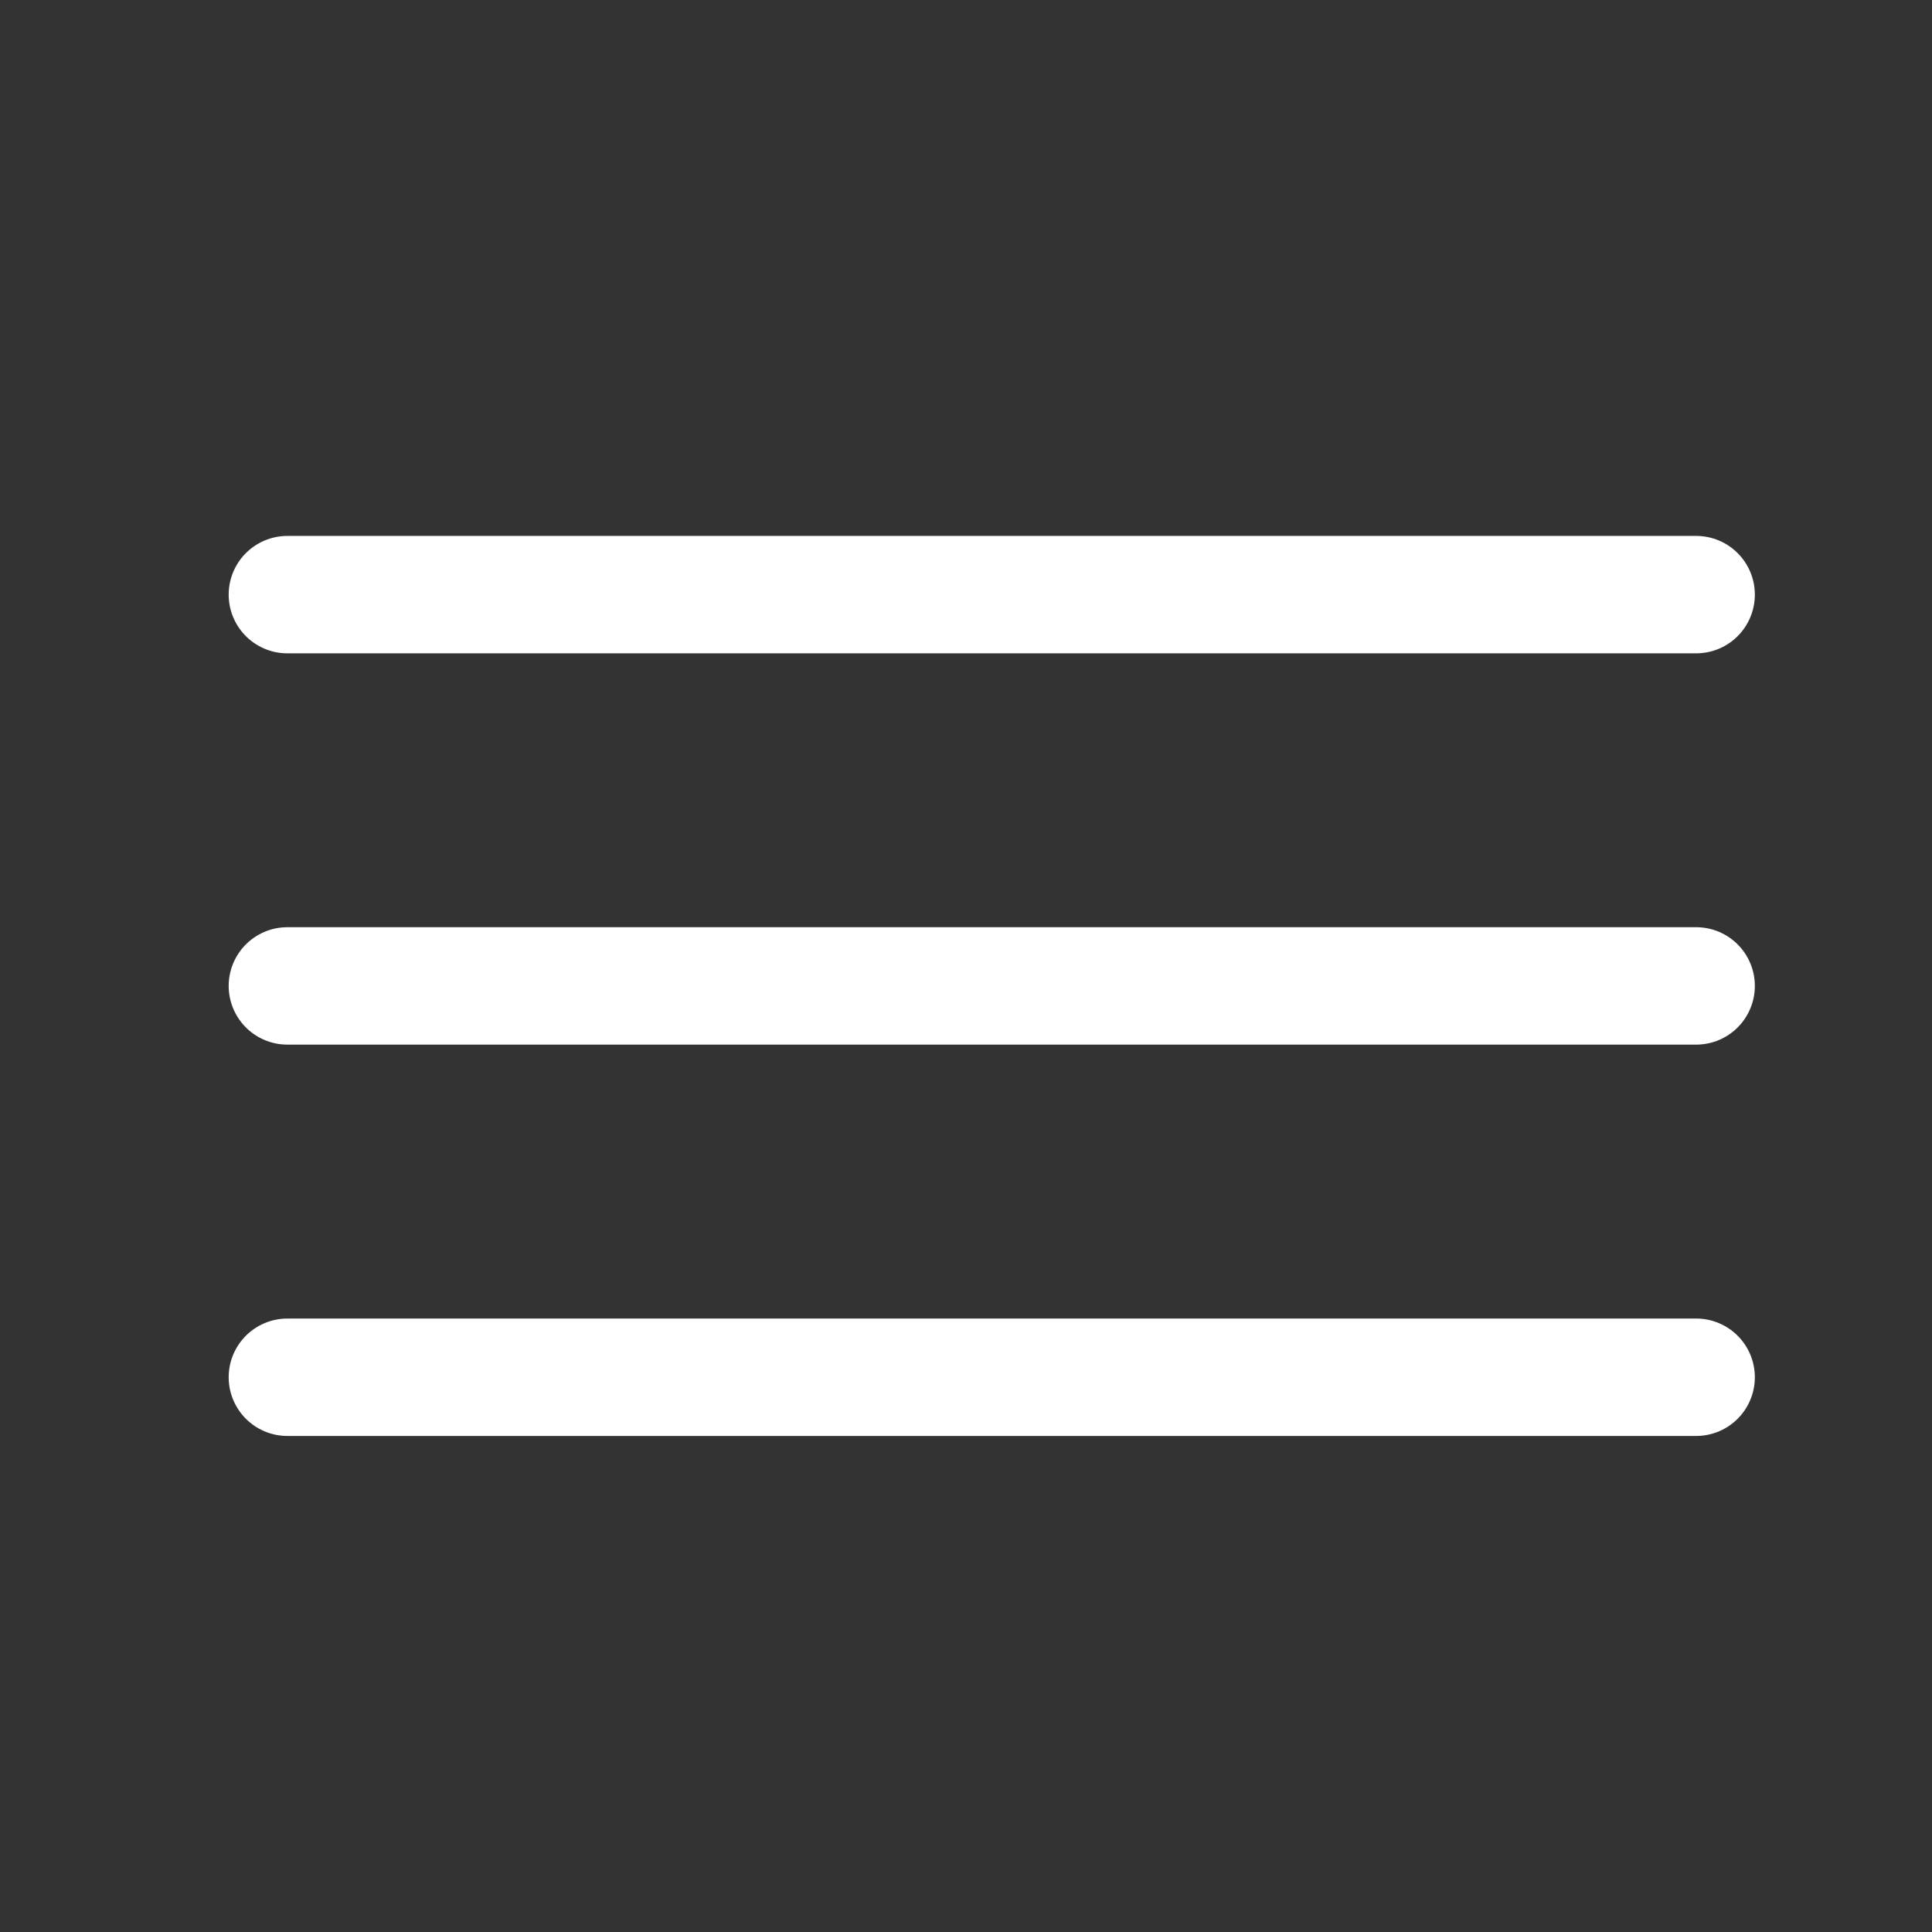
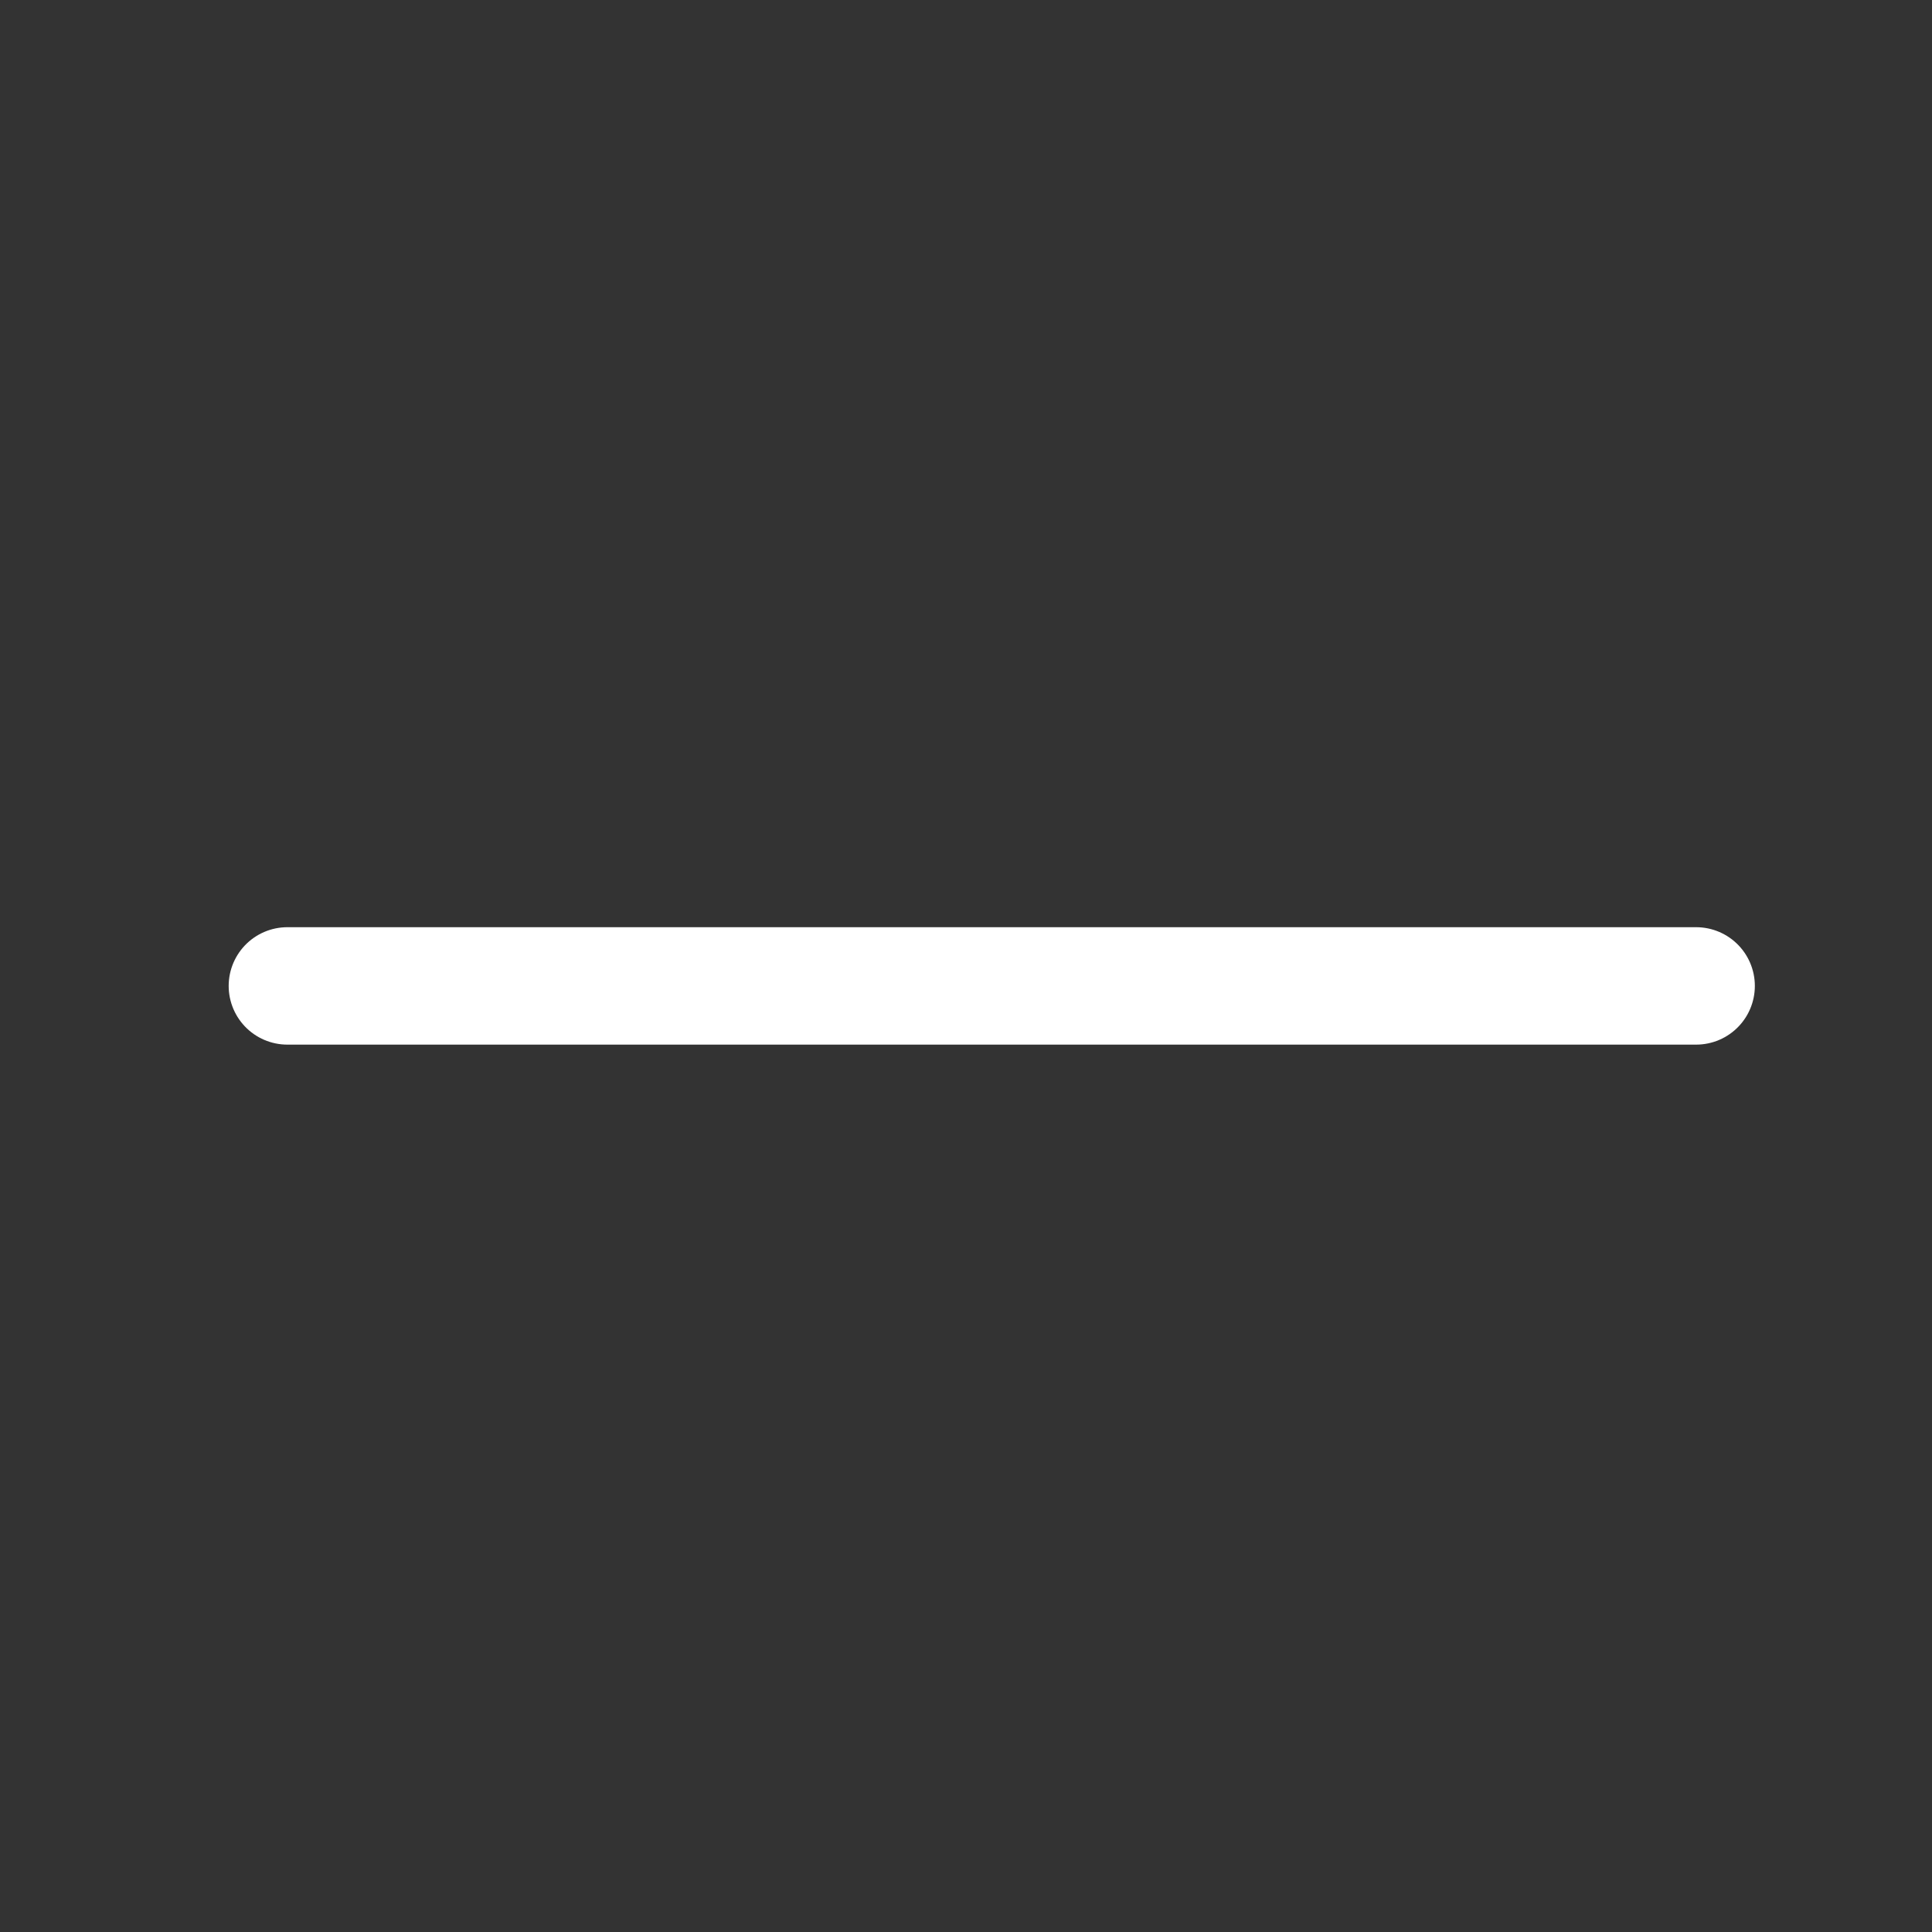
<svg xmlns="http://www.w3.org/2000/svg" width="36" height="36" viewBox="0 0 36 36" fill="none">
  <rect x="0" y="0" width="36" height="36" fill="#333333" stroke="none" />
-   <path d="M5.355 11.08H31.605" stroke="white" stroke-width="2.188" stroke-linecap="round" />
  <path d="M5.355 18.371H31.605" stroke="white" stroke-width="2.188" stroke-linecap="round" />
-   <path d="M5.355 25.663H31.605" stroke="white" stroke-width="2.188" stroke-linecap="round" />
</svg>